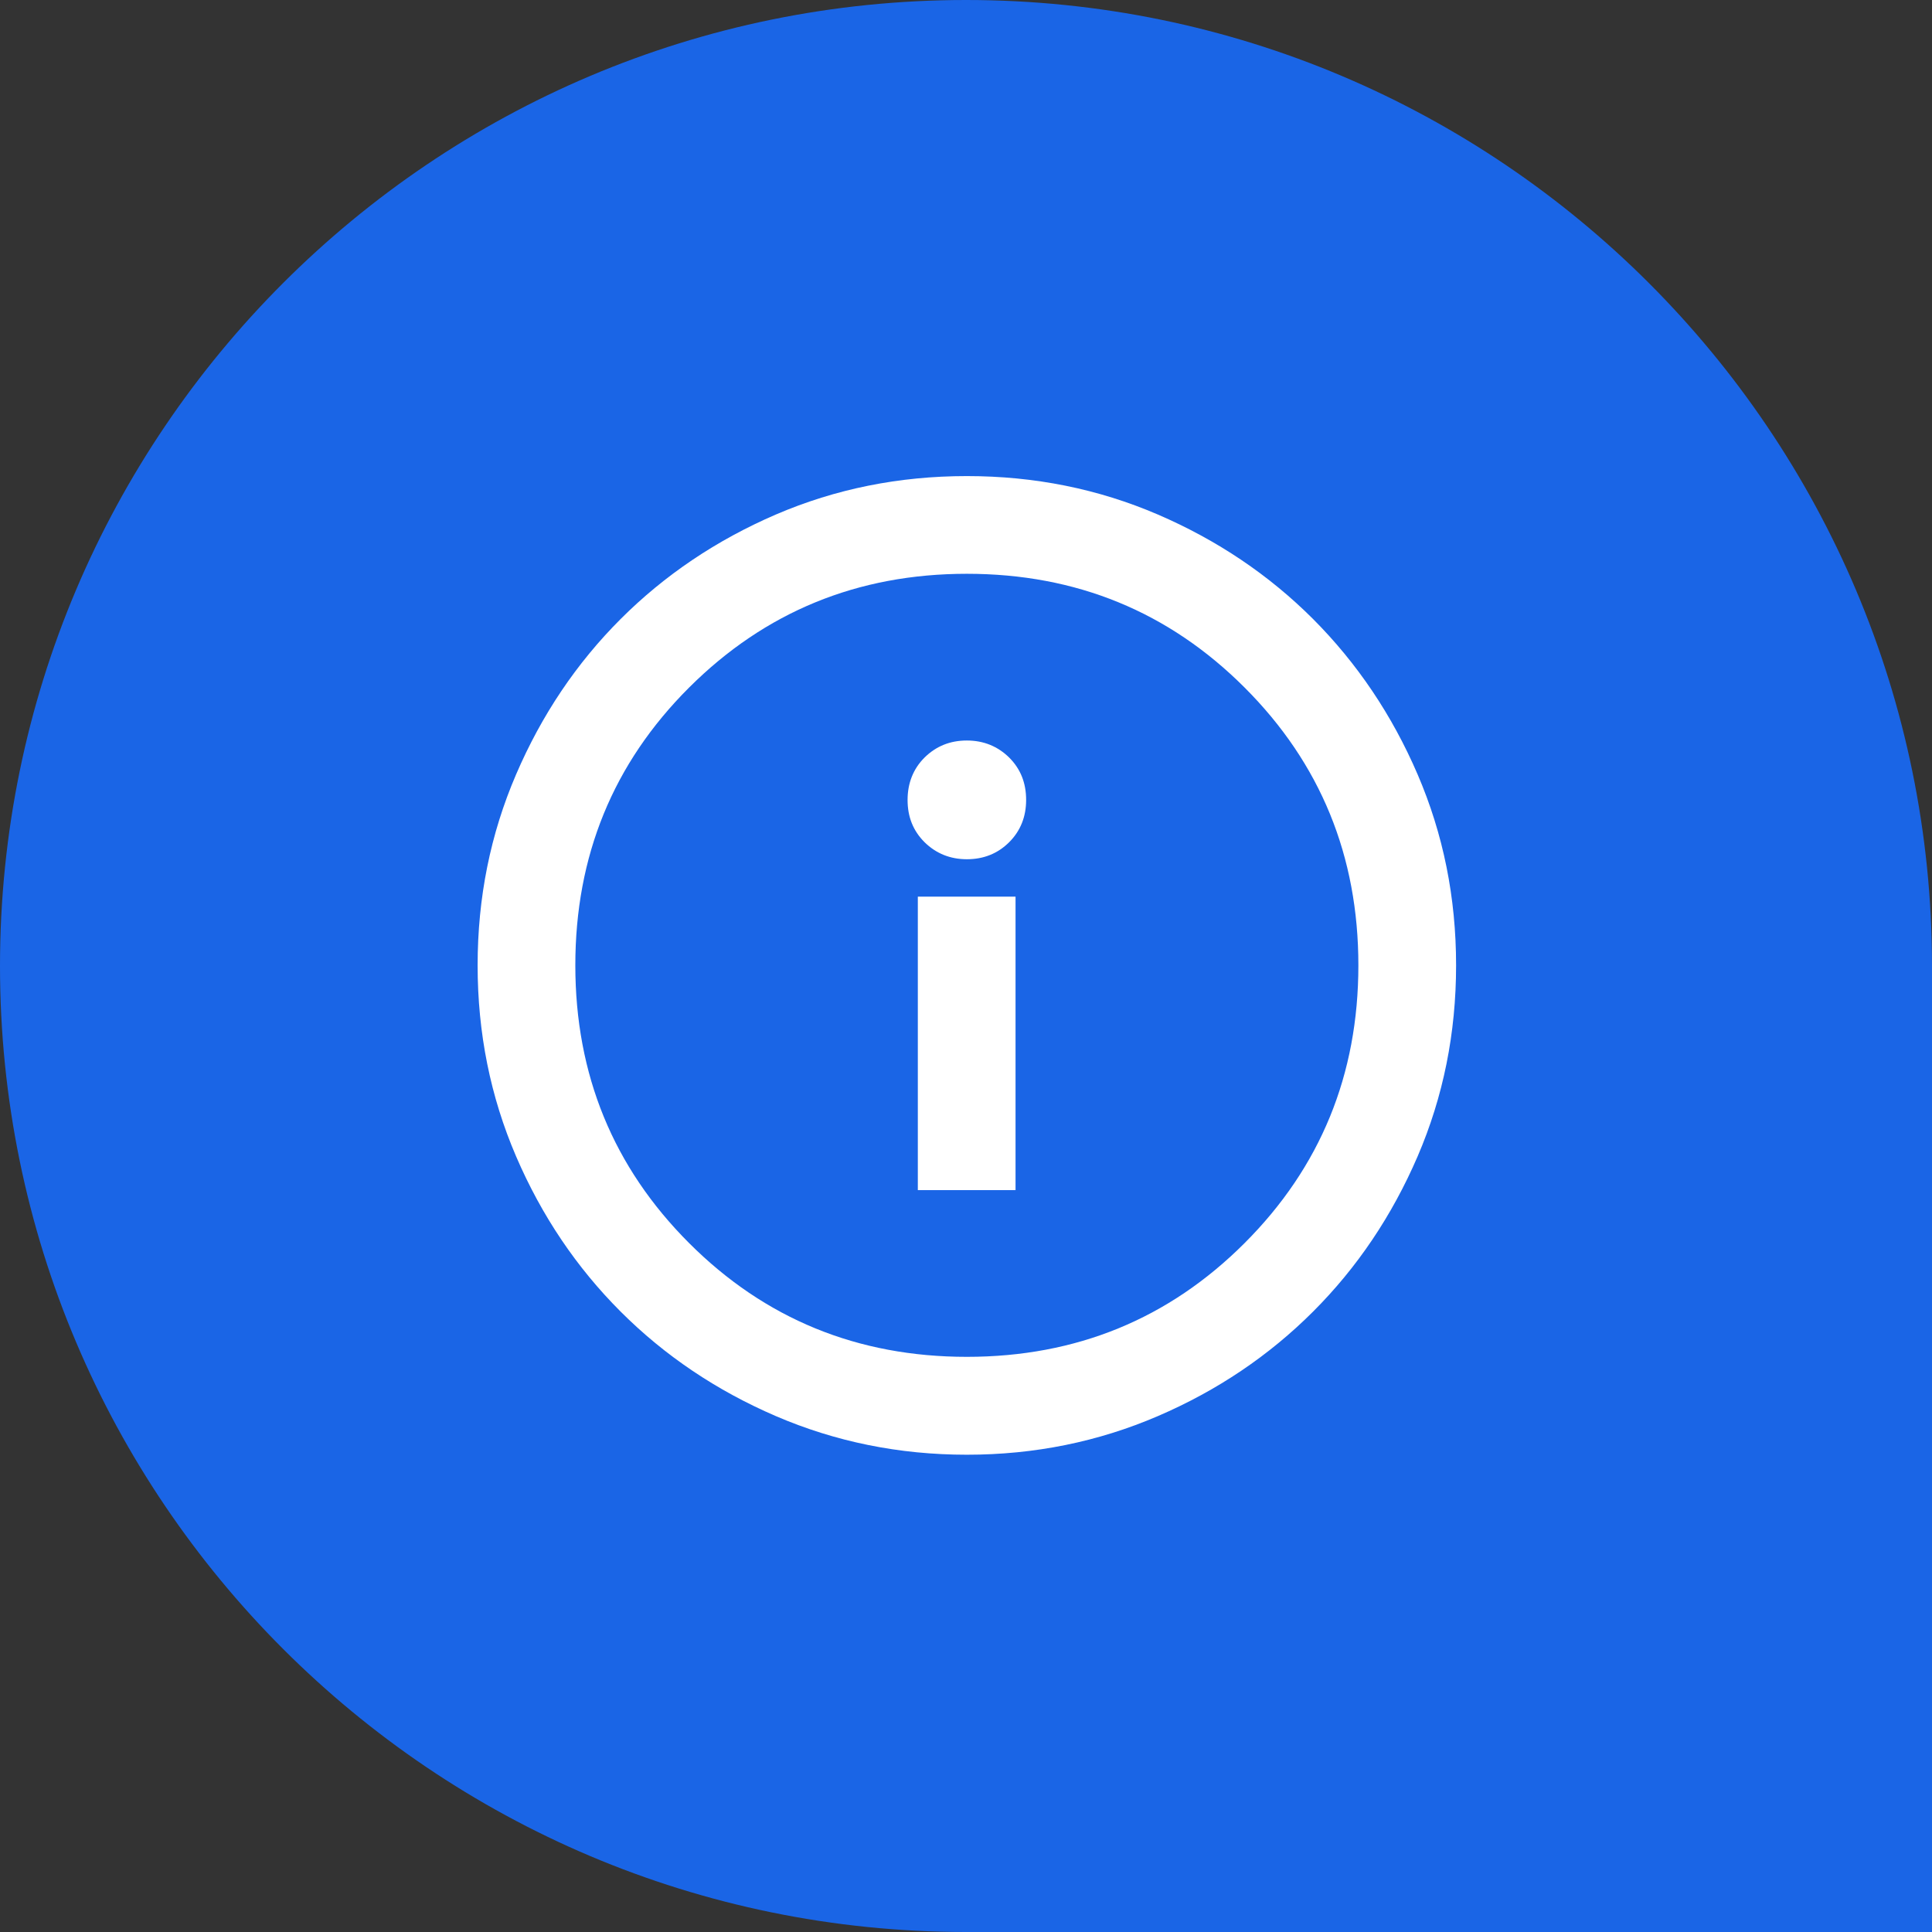
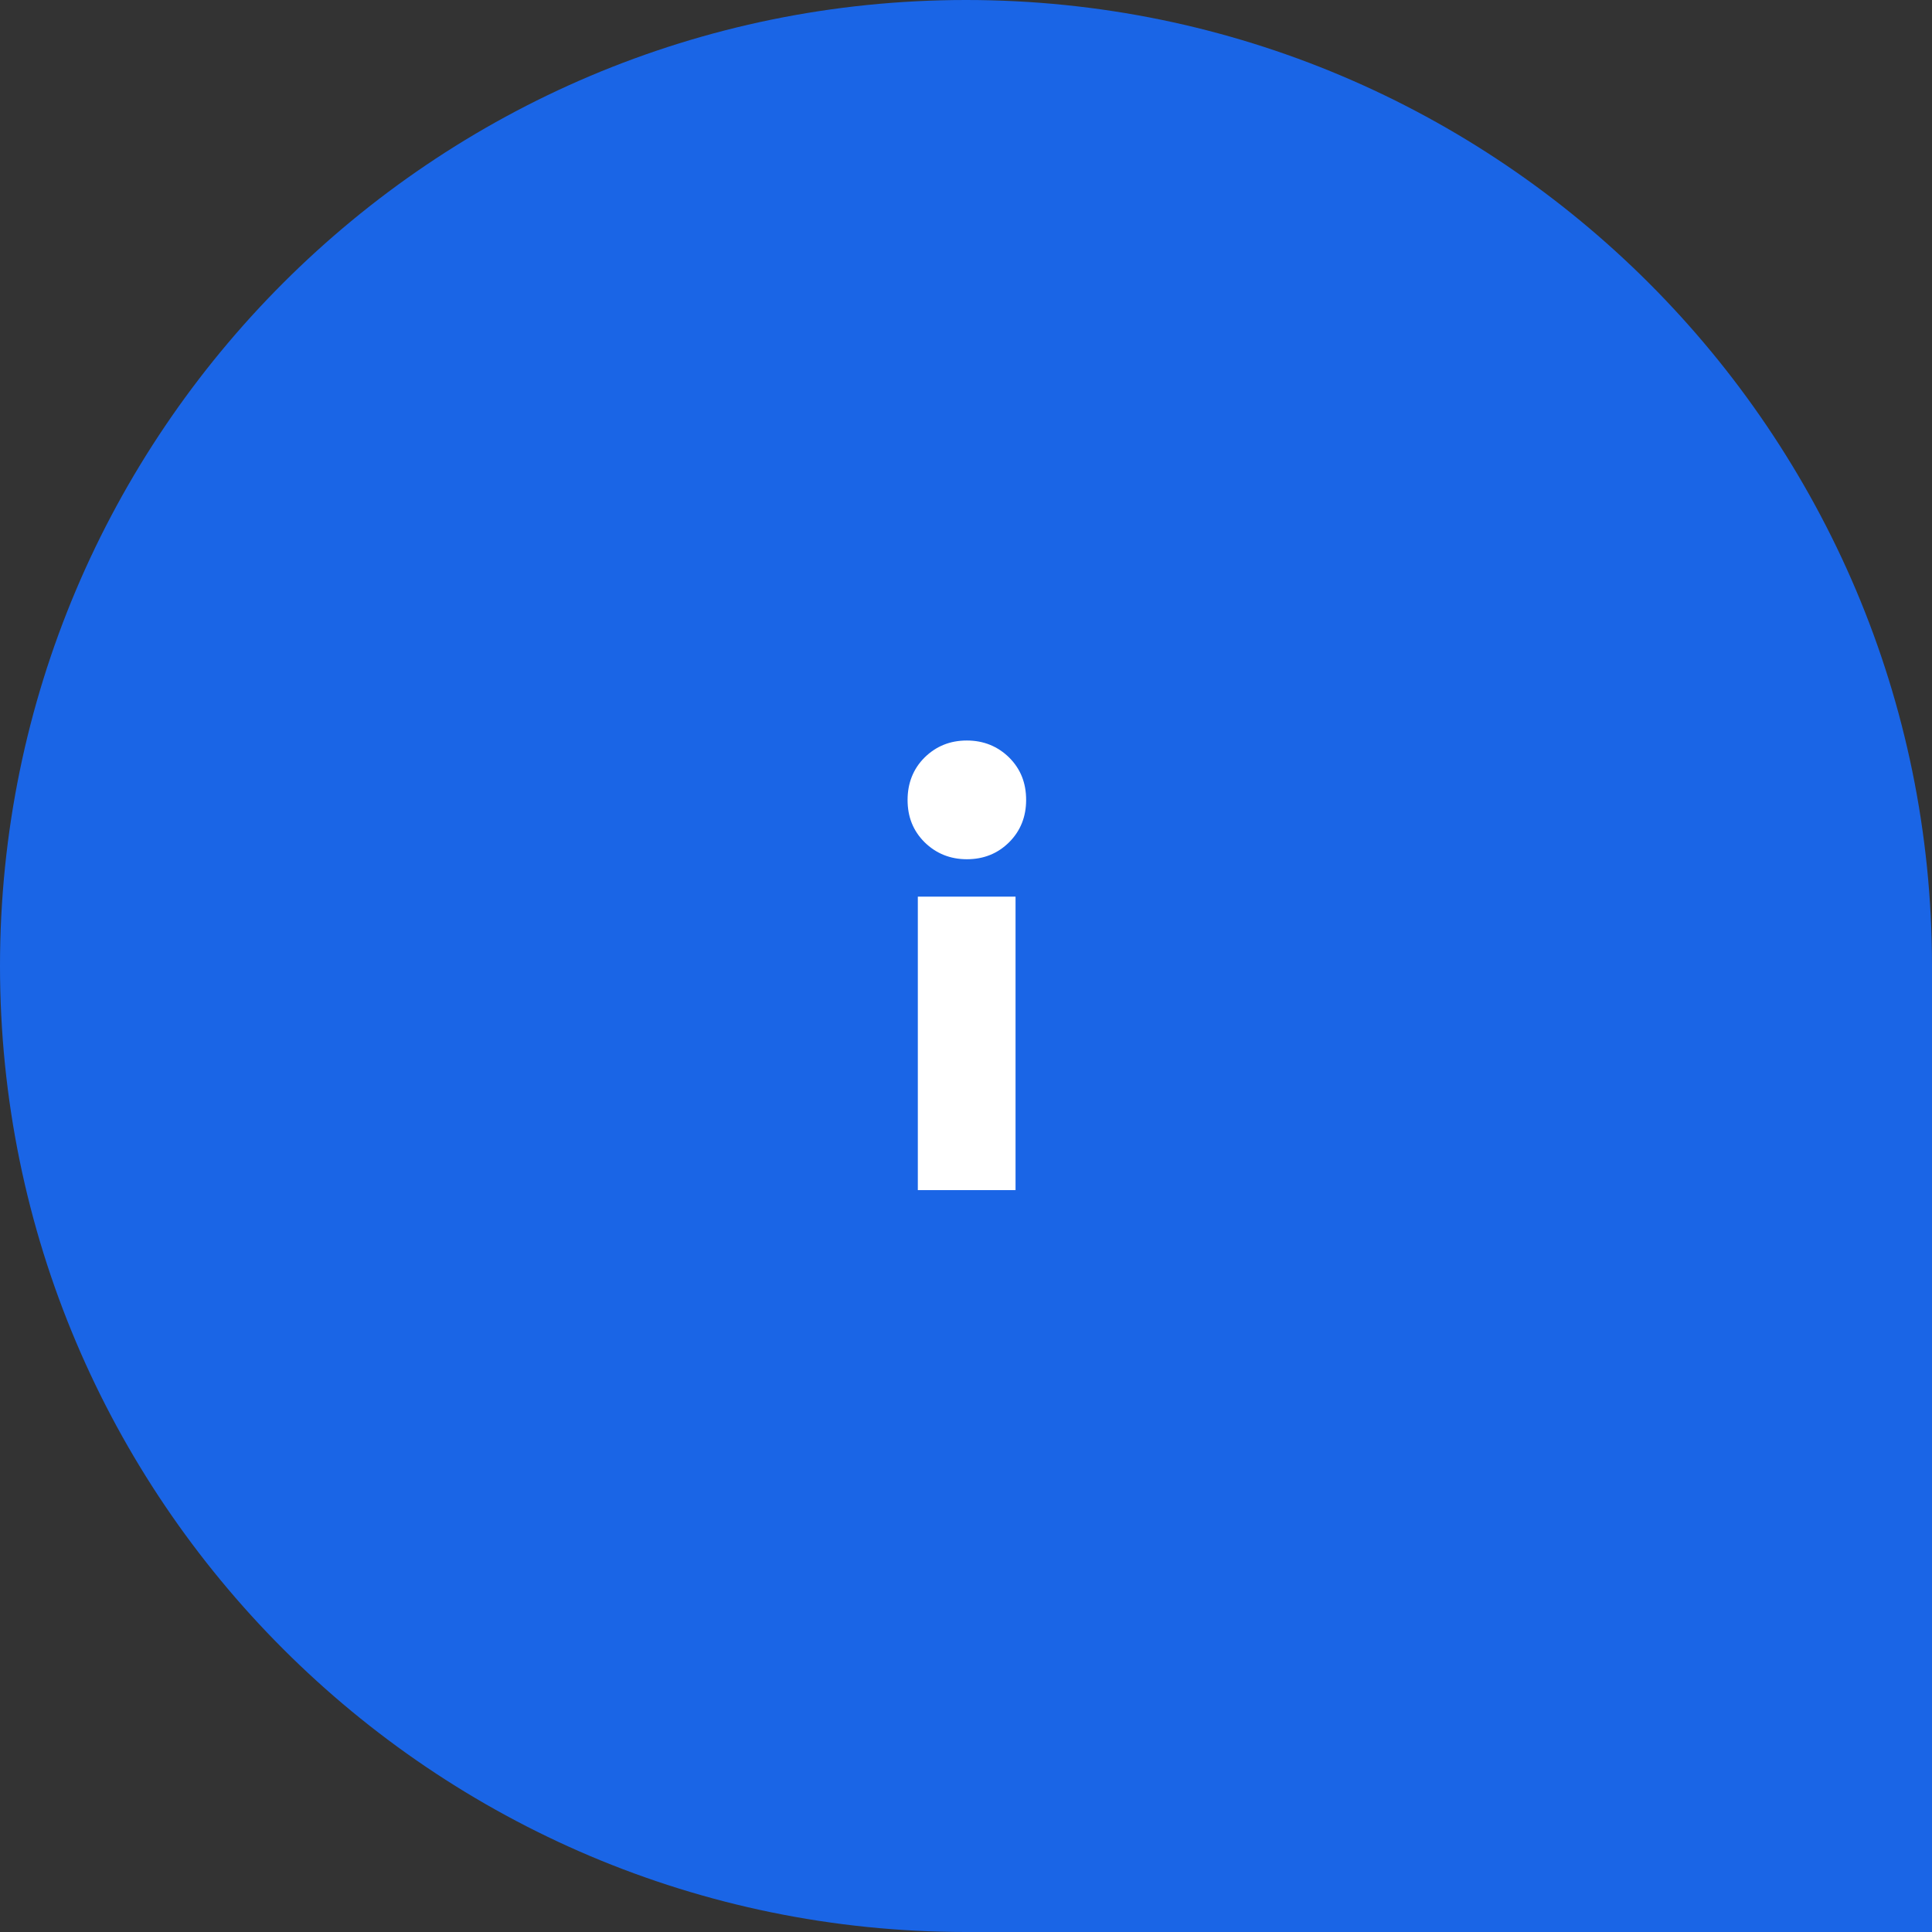
<svg xmlns="http://www.w3.org/2000/svg" id="Calque_2" data-name="Calque 2" viewBox="0 0 113.1 113.1">
  <rect x="0" y="0" width="113.1" height="113.1" fill="#333333" stroke="none" />
  <defs>
    <style>      .cls-1 {        fill: #fff;      }      .cls-1, .cls-2 {        stroke-width: 0px;      }      .cls-2 {        fill: #1a65e6;      }    </style>
  </defs>
  <g id="Calque_1-2" data-name="Calque 1">
    <path class="cls-2" d="m56.55,0h0C87.76,0,113.1,25.34,113.1,56.55v56.55h-56.55C25.34,113.1,0,87.76,0,56.55H0C0,25.34,25.34,0,56.55,0Z" />
-     <path class="cls-1" d="m82.99,45.34c-1.5-3.49-3.55-6.52-6.12-9.1-2.58-2.58-5.61-4.62-9.09-6.12-3.49-1.5-7.21-2.25-11.18-2.25s-7.69.75-11.18,2.25c-3.48,1.5-6.52,3.55-9.09,6.12-2.58,2.58-4.62,5.61-6.12,9.1-1.5,3.49-2.25,7.2-2.25,11.17s.75,7.69,2.25,11.18c1.5,3.49,3.55,6.52,6.12,9.09,2.58,2.58,5.61,4.62,9.09,6.12,3.49,1.5,7.21,2.26,11.18,2.26s7.69-.76,11.18-2.26,6.52-3.55,9.09-6.12c2.58-2.58,4.62-5.61,6.12-9.09,1.5-3.49,2.25-7.21,2.25-11.18s-.75-7.68-2.25-11.17Zm-10.13,27.43c-4.44,4.44-9.86,6.66-16.26,6.66s-11.82-2.22-16.26-6.66c-4.44-4.44-6.66-9.86-6.66-16.26s2.21-11.82,6.66-16.26c4.44-4.43,9.86-6.66,16.26-6.66s11.82,2.22,16.26,6.66c4.44,4.44,6.66,9.86,6.66,16.26s-2.22,11.82-6.66,16.26Z" />
    <g>
      <rect class="cls-1" x="53.73" y="52.49" width="5.72" height="17.18" />
      <path class="cls-1" d="m60.07,46.83c0,.98-.33,1.81-.99,2.47-.67.67-1.5,1-2.48,1s-1.81-.34-2.48-1c-.67-.67-.99-1.49-.99-2.47s.33-1.82.99-2.48c.68-.67,1.5-1,2.48-1s1.81.34,2.48,1c.67.67.99,1.49.99,2.48Z" />
    </g>
  </g>
</svg>